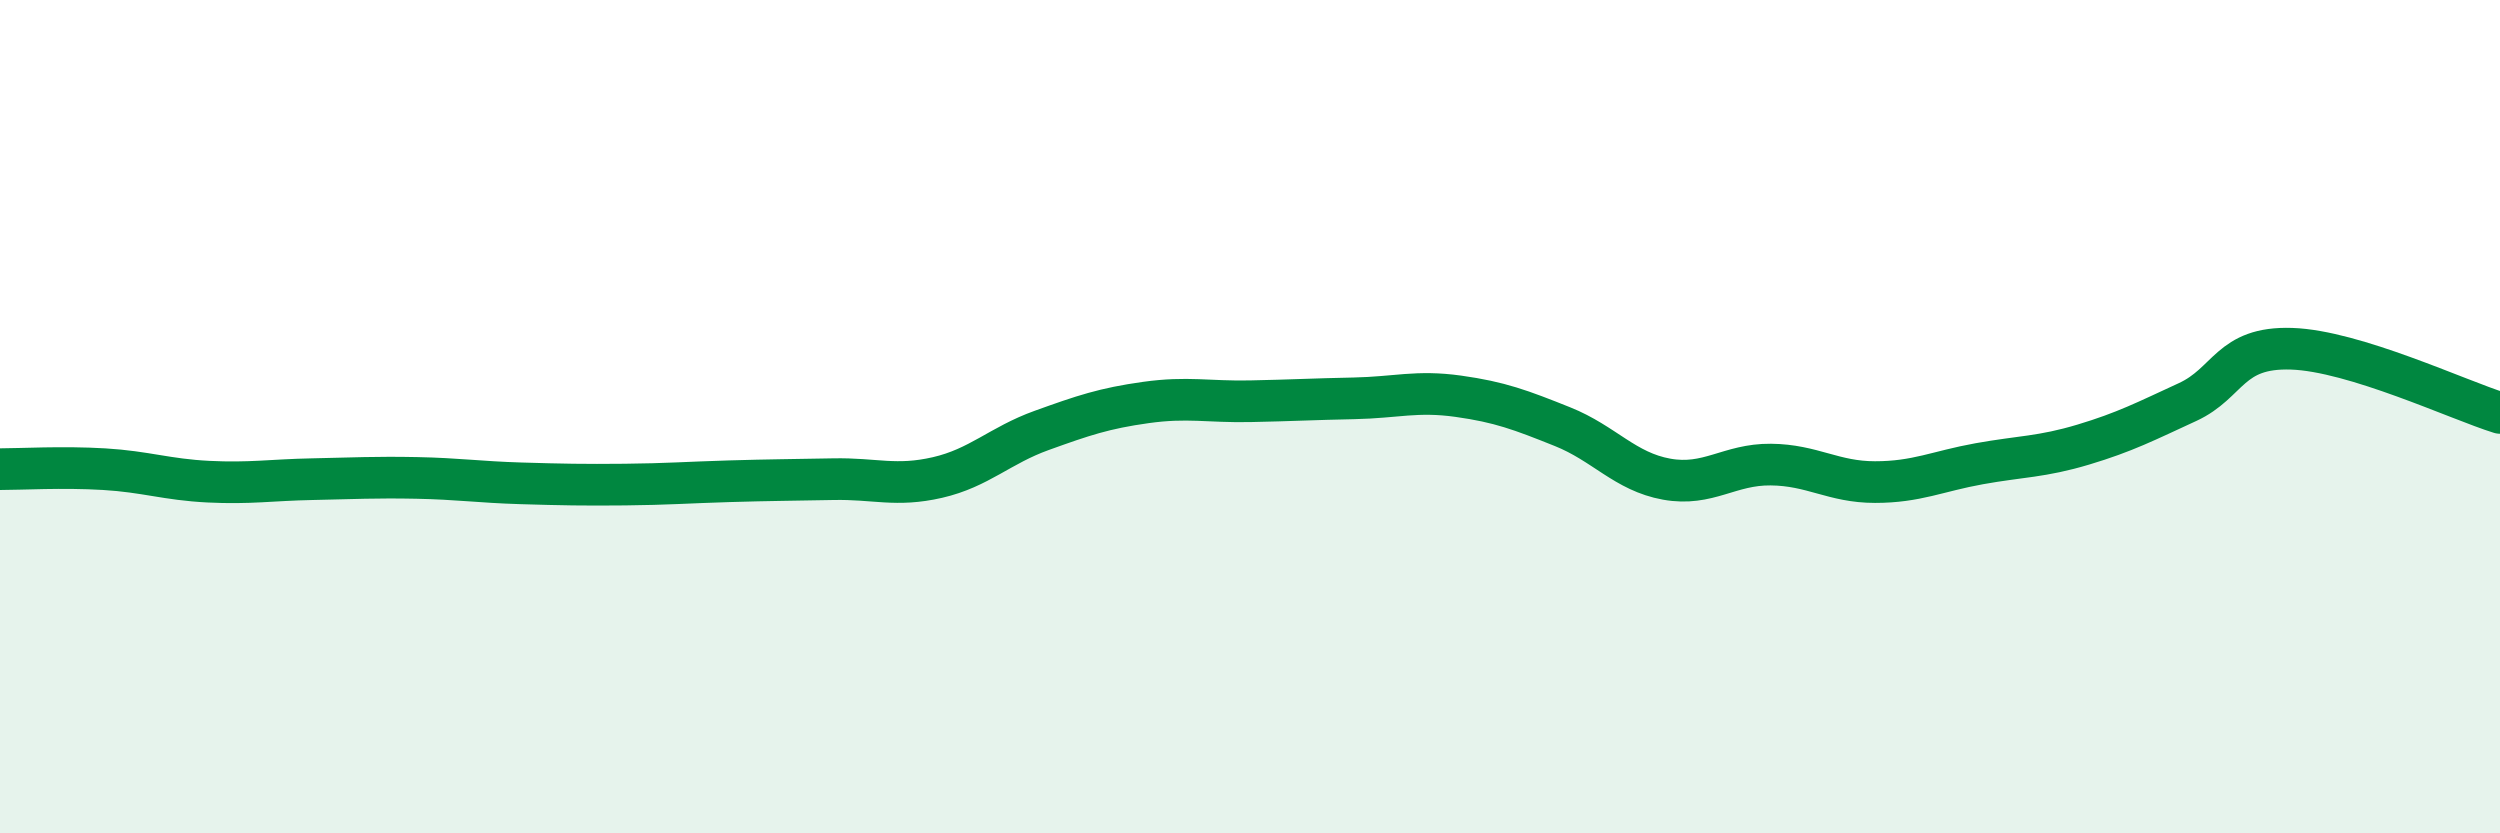
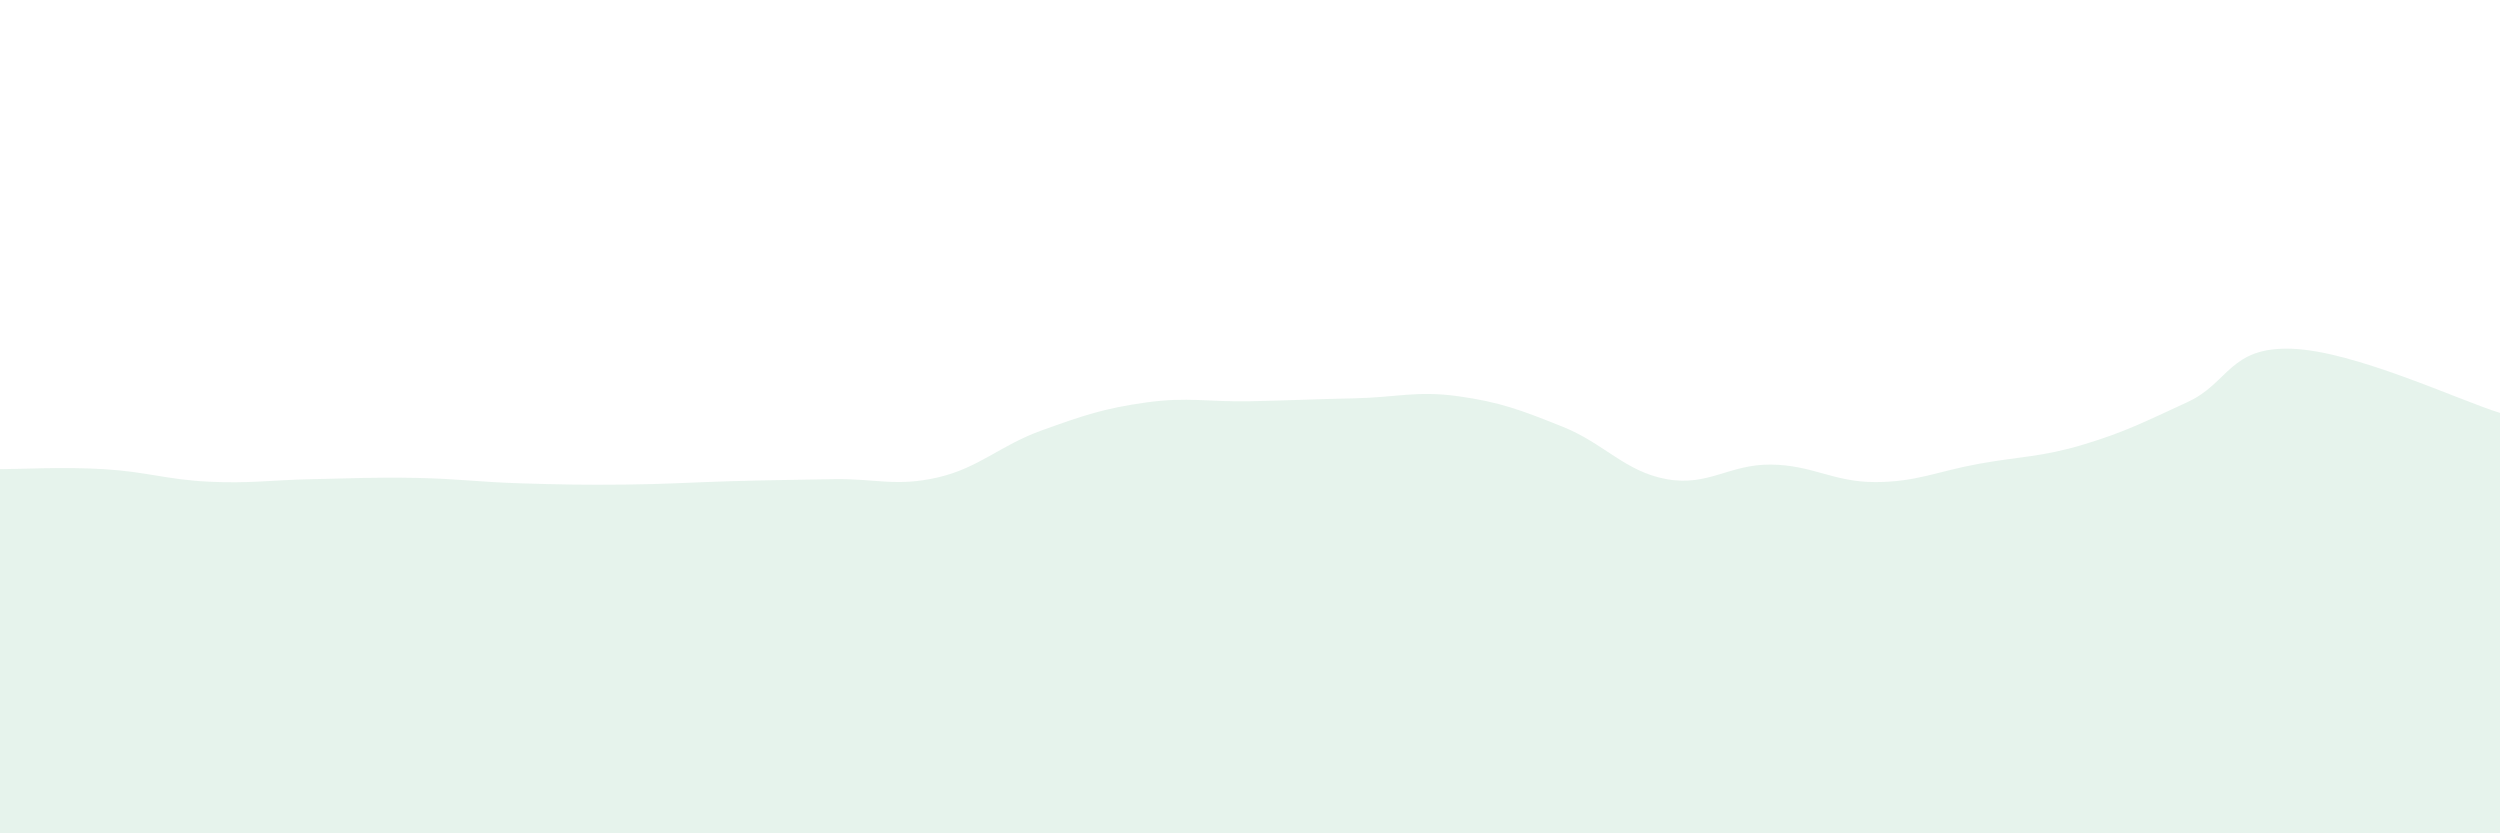
<svg xmlns="http://www.w3.org/2000/svg" width="60" height="20" viewBox="0 0 60 20">
  <path d="M 0,11.26 C 0.5,11.26 1.5,11.2 2.5,11.26 C 3.5,11.32 4,11.51 5,11.56 C 6,11.61 6.5,11.52 7.5,11.5 C 8.5,11.48 9,11.45 10,11.47 C 11,11.49 11.5,11.57 12.5,11.6 C 13.5,11.63 14,11.64 15,11.63 C 16,11.62 16.5,11.58 17.5,11.55 C 18.5,11.52 19,11.52 20,11.5 C 21,11.48 21.5,11.69 22.5,11.46 C 23.5,11.23 24,10.69 25,10.33 C 26,9.97 26.5,9.8 27.5,9.66 C 28.5,9.52 29,9.65 30,9.63 C 31,9.61 31.5,9.58 32.5,9.56 C 33.5,9.54 34,9.37 35,9.51 C 36,9.65 36.5,9.84 37.5,10.24 C 38.5,10.64 39,11.32 40,11.5 C 41,11.68 41.5,11.14 42.5,11.15 C 43.5,11.16 44,11.57 45,11.57 C 46,11.57 46.5,11.31 47.5,11.13 C 48.5,10.95 49,10.97 50,10.67 C 51,10.37 51.5,10.11 52.5,9.65 C 53.5,9.19 53.5,8.32 55,8.37 C 56.5,8.42 59,9.6 60,9.91L60 20L0 20Z" fill="#008740" opacity="0.1" stroke-linecap="round" stroke-linejoin="round" />
-   <path d="M 0,11.26 C 0.5,11.26 1.5,11.2 2.5,11.26 C 3.5,11.32 4,11.51 5,11.56 C 6,11.61 6.5,11.52 7.5,11.5 C 8.5,11.48 9,11.45 10,11.47 C 11,11.49 11.5,11.57 12.5,11.6 C 13.5,11.63 14,11.64 15,11.63 C 16,11.62 16.5,11.58 17.5,11.55 C 18.5,11.52 19,11.52 20,11.5 C 21,11.48 21.5,11.69 22.5,11.46 C 23.5,11.23 24,10.69 25,10.33 C 26,9.97 26.5,9.8 27.5,9.66 C 28.5,9.52 29,9.65 30,9.63 C 31,9.61 31.5,9.58 32.5,9.56 C 33.5,9.54 34,9.37 35,9.51 C 36,9.65 36.5,9.84 37.5,10.24 C 38.5,10.64 39,11.32 40,11.5 C 41,11.68 41.5,11.14 42.5,11.15 C 43.5,11.16 44,11.57 45,11.57 C 46,11.57 46.5,11.31 47.5,11.13 C 48.5,10.95 49,10.97 50,10.67 C 51,10.37 51.5,10.11 52.5,9.65 C 53.5,9.19 53.5,8.32 55,8.37 C 56.5,8.42 59,9.6 60,9.91" stroke="#008740" stroke-width="1" fill="none" stroke-linecap="round" stroke-linejoin="round" />
</svg>